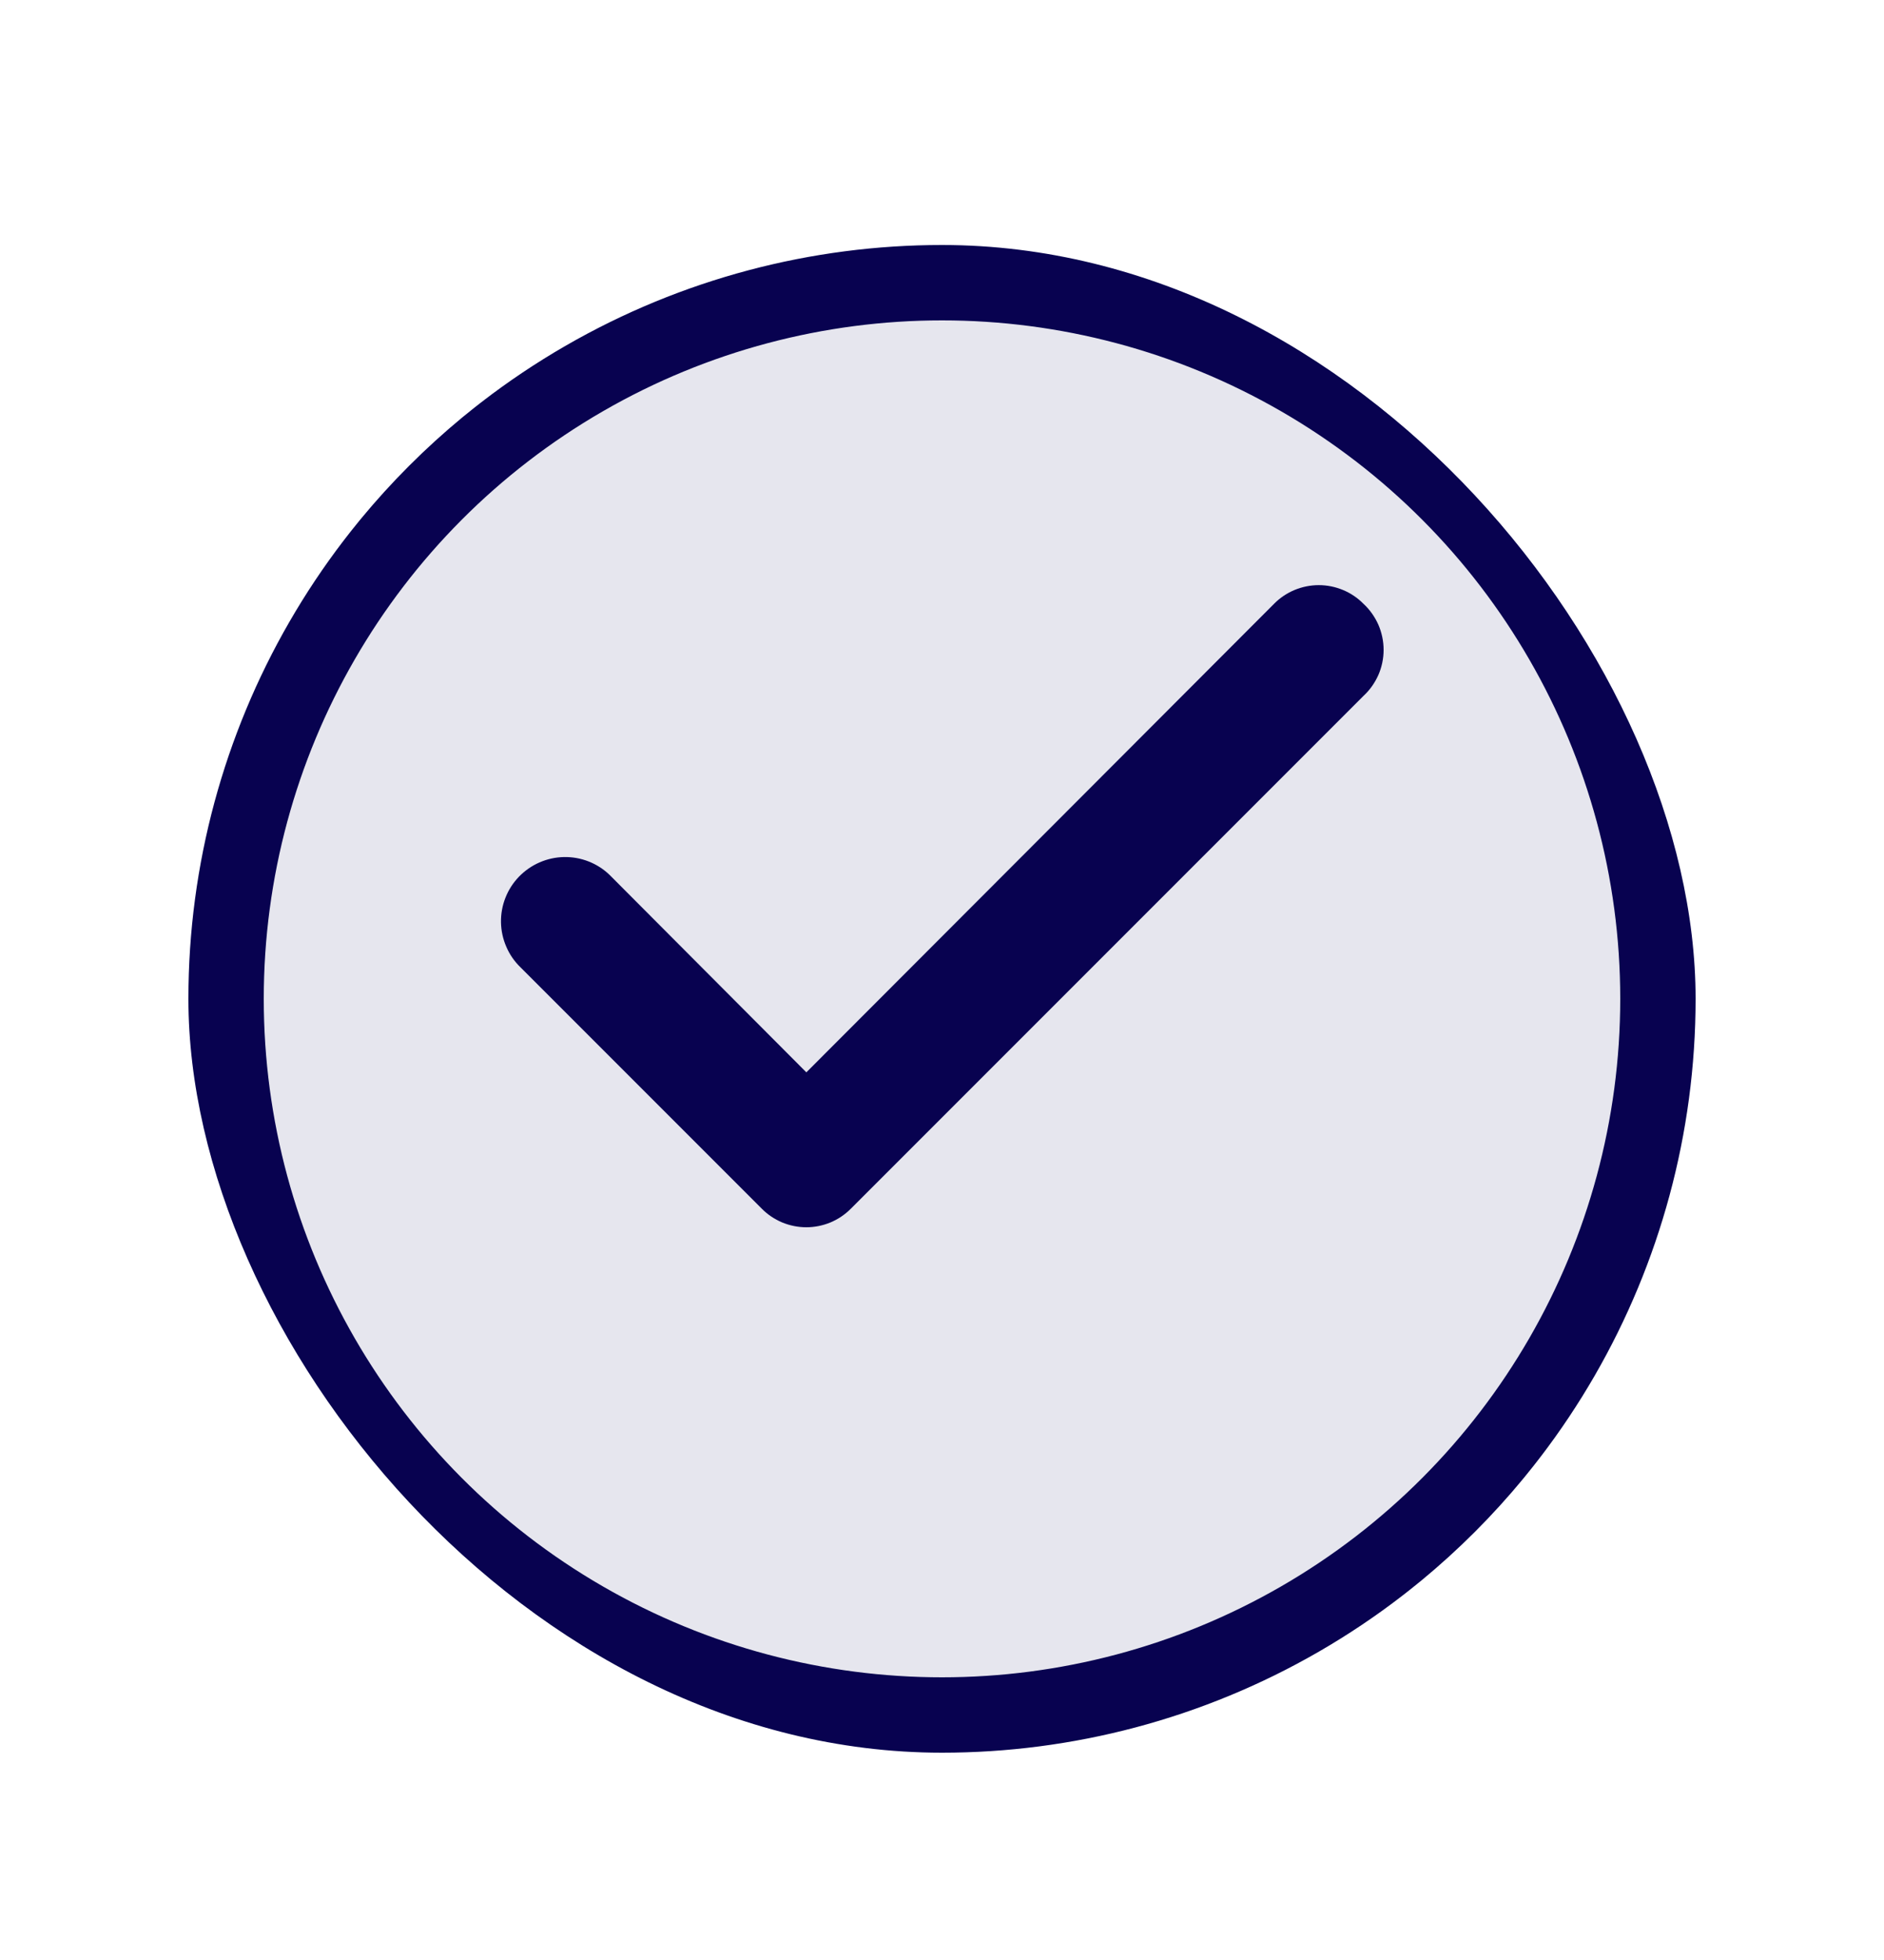
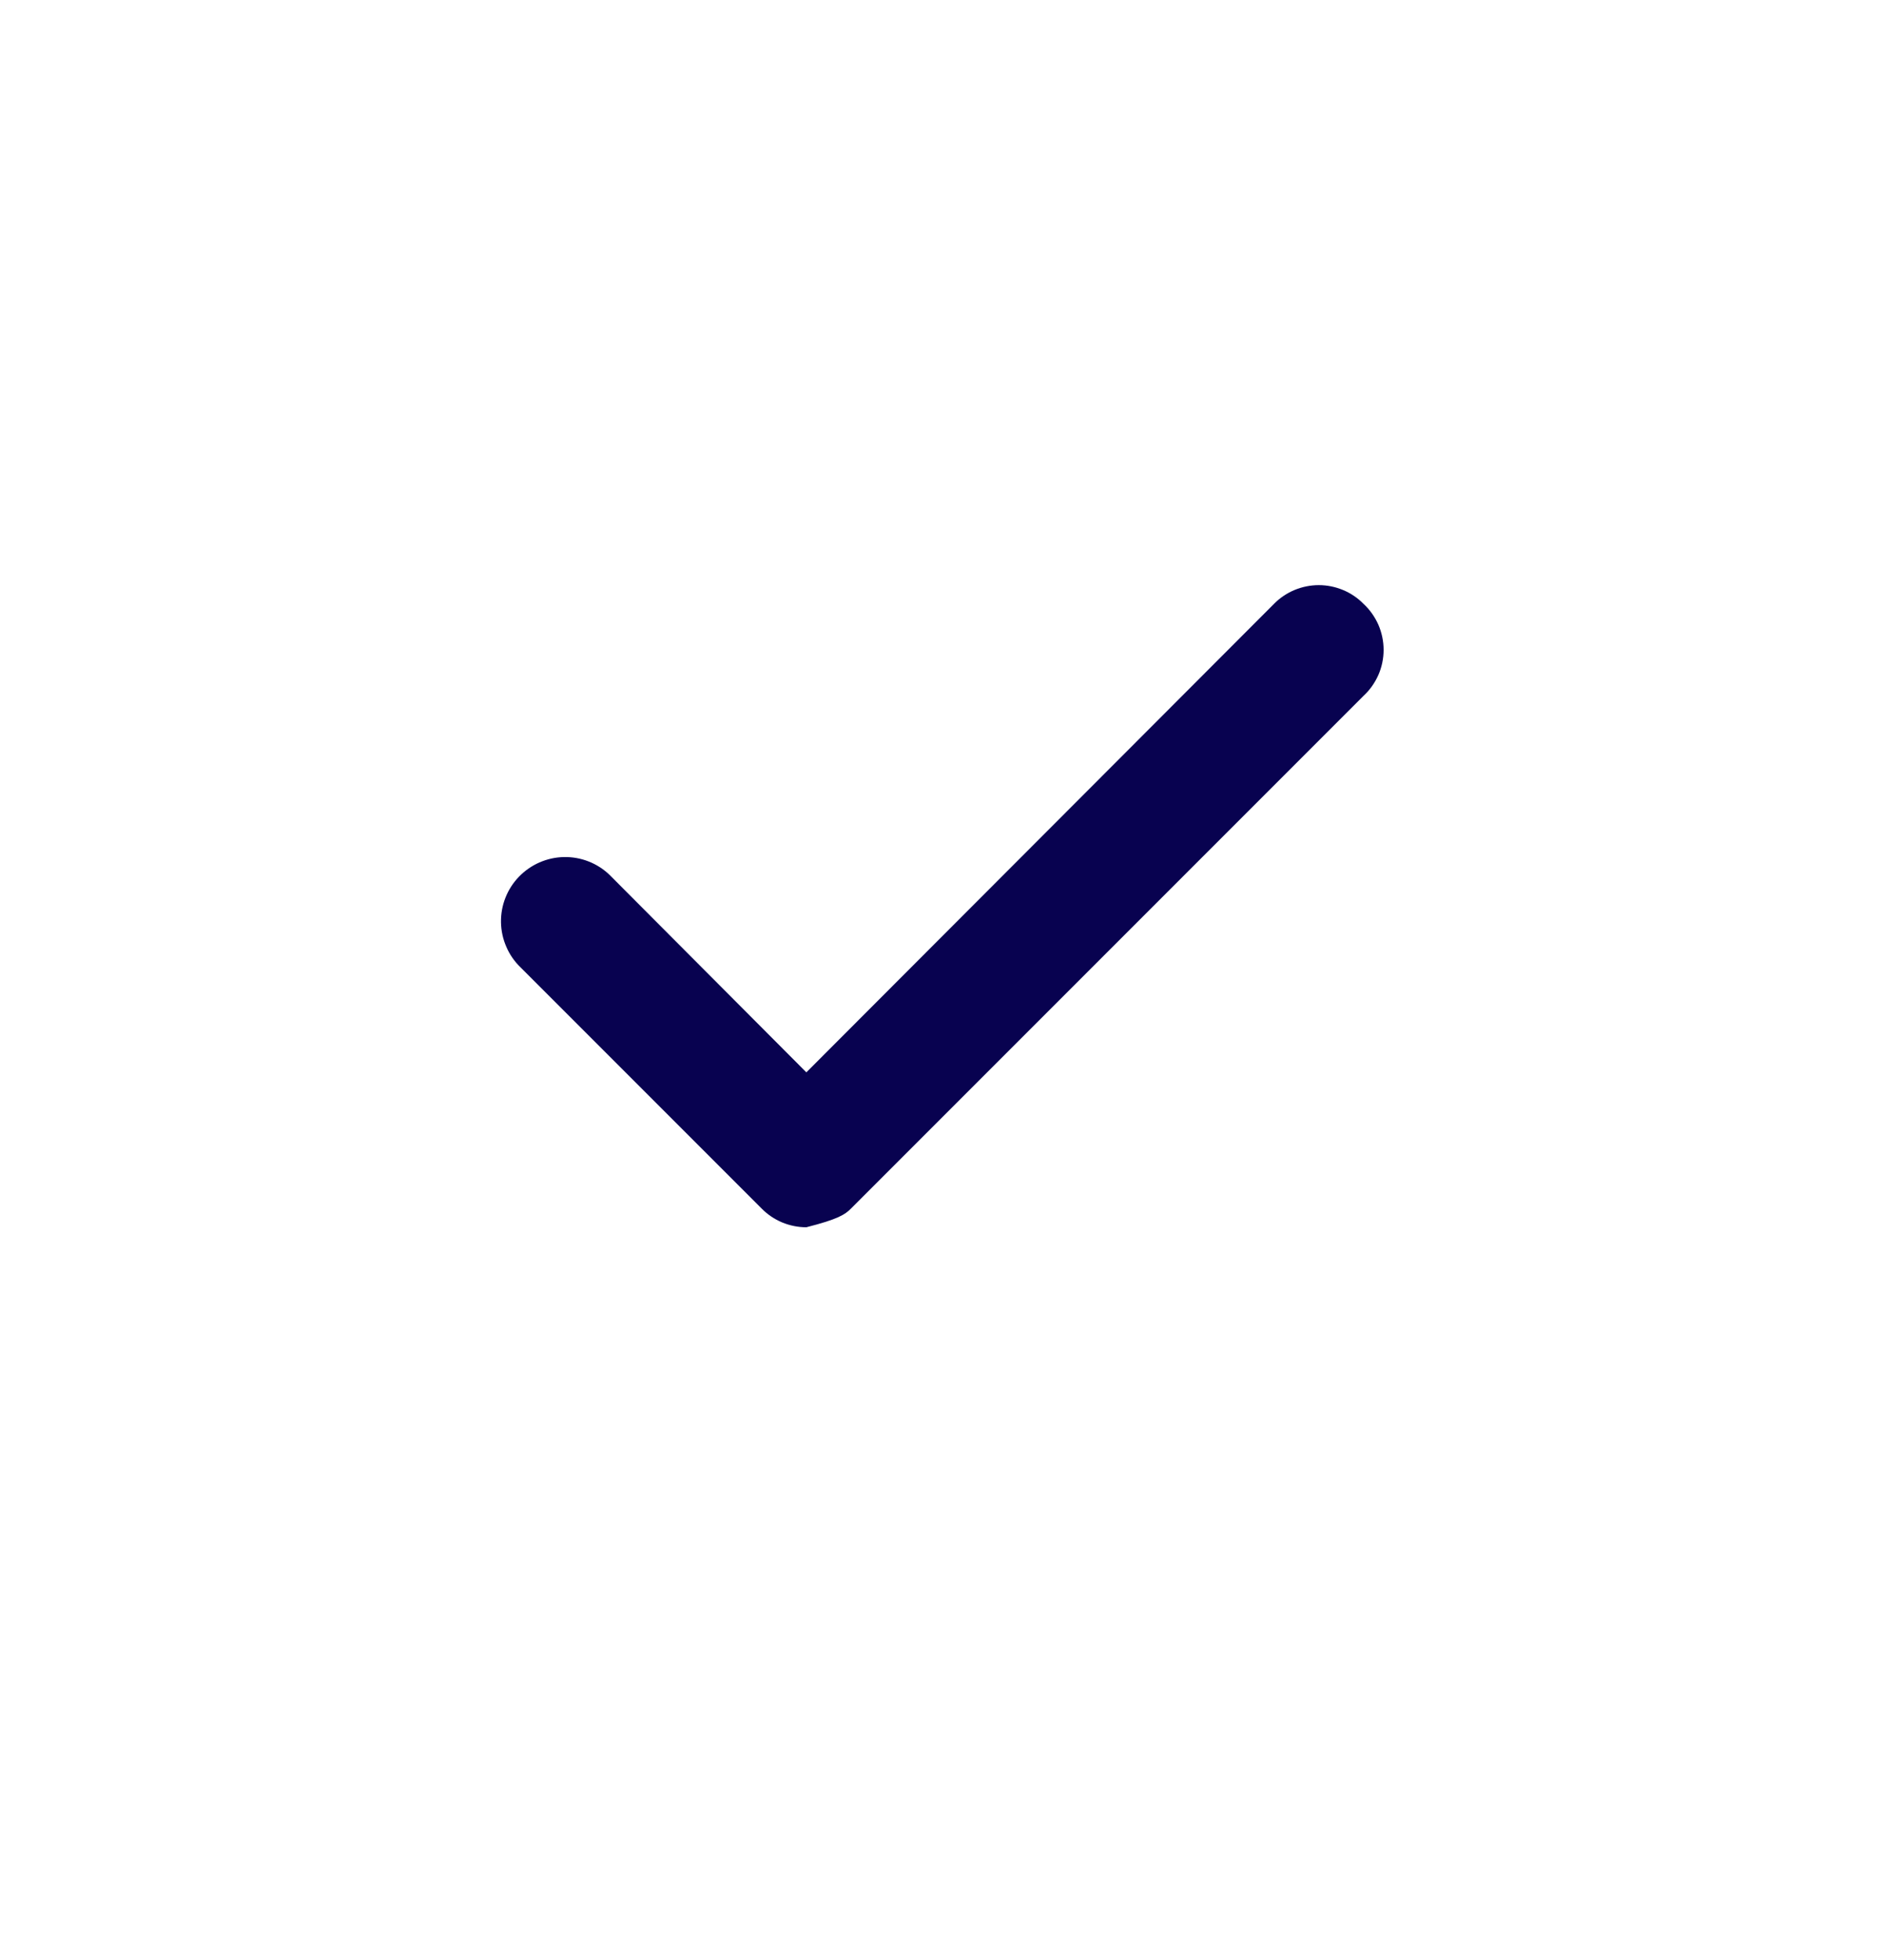
<svg xmlns="http://www.w3.org/2000/svg" width="25" height="26" viewBox="0 0 25 26" fill="none">
  <g filter="url(#filter0_d_708_2838)">
    <g clip-path="url(#clip0_708_2838)">
-       <circle cx="12.5" cy="12" r="9.5" fill="#E6E6EE" stroke="#080250" />
-     </g>
+       </g>
  </g>
-   <path d="M18.091 8.008C18.014 7.93 17.922 7.868 17.82 7.826C17.718 7.784 17.61 7.762 17.5 7.762C17.39 7.762 17.281 7.784 17.179 7.826C17.078 7.868 16.985 7.93 16.908 8.008L10.7 14.225L8.091 11.608C8.011 11.53 7.916 11.469 7.812 11.428C7.708 11.387 7.597 11.367 7.485 11.369C7.373 11.371 7.263 11.395 7.16 11.44C7.058 11.484 6.965 11.549 6.887 11.629C6.809 11.71 6.748 11.804 6.707 11.909C6.666 12.012 6.646 12.124 6.648 12.235C6.65 12.347 6.674 12.458 6.719 12.56C6.763 12.663 6.827 12.755 6.908 12.833L10.108 16.033C10.185 16.111 10.277 16.173 10.379 16.216C10.481 16.258 10.589 16.28 10.7 16.28C10.81 16.28 10.918 16.258 11.02 16.216C11.122 16.173 11.214 16.111 11.291 16.033L18.091 9.233C18.176 9.155 18.243 9.06 18.29 8.955C18.336 8.85 18.36 8.736 18.36 8.621C18.36 8.506 18.336 8.392 18.29 8.286C18.243 8.181 18.176 8.086 18.091 8.008Z" fill="#080250" />
+   <path d="M18.091 8.008C18.014 7.93 17.922 7.868 17.82 7.826C17.718 7.784 17.61 7.762 17.5 7.762C17.39 7.762 17.281 7.784 17.179 7.826C17.078 7.868 16.985 7.93 16.908 8.008L10.7 14.225L8.091 11.608C8.011 11.53 7.916 11.469 7.812 11.428C7.708 11.387 7.597 11.367 7.485 11.369C7.373 11.371 7.263 11.395 7.16 11.44C7.058 11.484 6.965 11.549 6.887 11.629C6.809 11.71 6.748 11.804 6.707 11.909C6.666 12.012 6.646 12.124 6.648 12.235C6.65 12.347 6.674 12.458 6.719 12.56C6.763 12.663 6.827 12.755 6.908 12.833L10.108 16.033C10.185 16.111 10.277 16.173 10.379 16.216C10.481 16.258 10.589 16.28 10.7 16.28C11.122 16.173 11.214 16.111 11.291 16.033L18.091 9.233C18.176 9.155 18.243 9.06 18.29 8.955C18.336 8.85 18.36 8.736 18.36 8.621C18.36 8.506 18.336 8.392 18.29 8.286C18.243 8.181 18.176 8.086 18.091 8.008Z" fill="#080250" />
  <defs>
    <filter id="filter0_d_708_2838" x="0" y="0.75" width="25" height="25" filterUnits="userSpaceOnUse" color-interpolation-filters="sRGB">
      <feFlood flood-opacity="0" result="BackgroundImageFix" />
      <feColorMatrix in="SourceAlpha" type="matrix" values="0 0 0 0 0 0 0 0 0 0 0 0 0 0 0 0 0 0 127 0" result="hardAlpha" />
      <feOffset dy="1.25" />
      <feGaussianBlur stdDeviation="1.25" />
      <feColorMatrix type="matrix" values="0 0 0 0 0 0 0 0 0 0 0 0 0 0 0 0 0 0 0.05 0" />
      <feBlend mode="normal" in2="BackgroundImageFix" result="effect1_dropShadow_708_2838" />
      <feBlend mode="normal" in="SourceGraphic" in2="effect1_dropShadow_708_2838" result="shape" />
    </filter>
    <clipPath id="clip0_708_2838">
      <rect x="2.5" y="2" width="20" height="20" rx="10" fill="white" />
    </clipPath>
  </defs>
</svg>